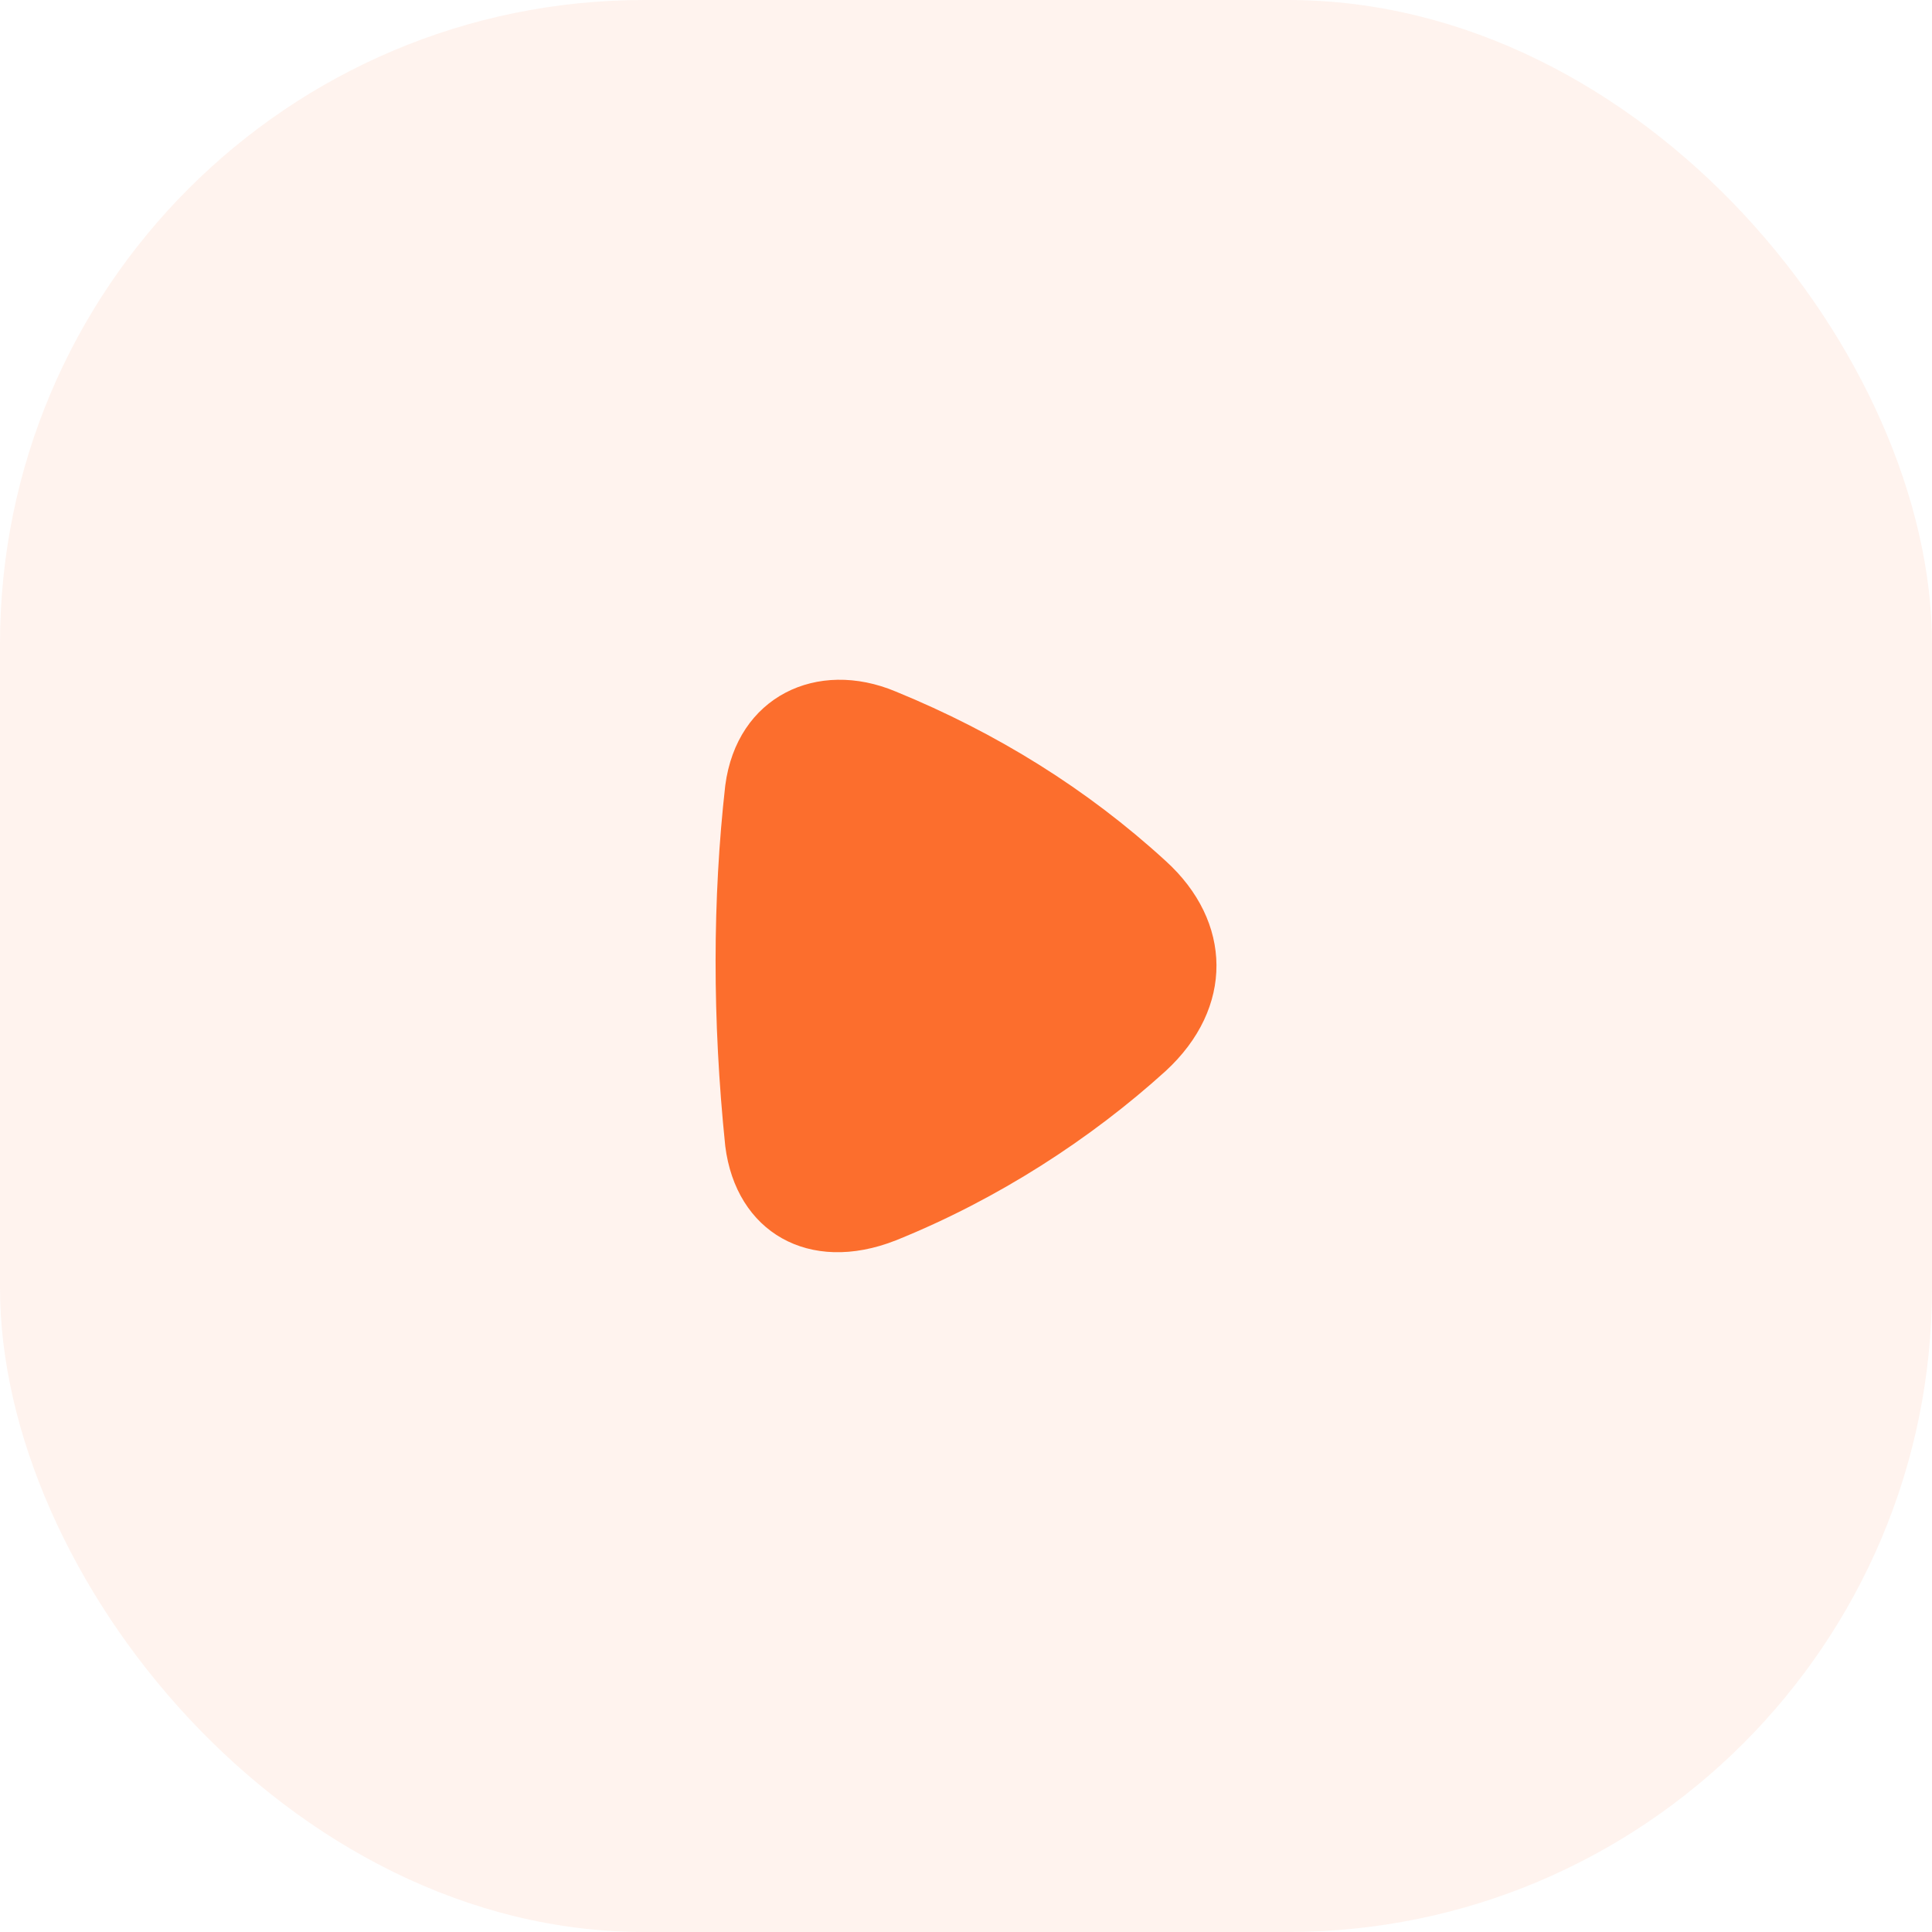
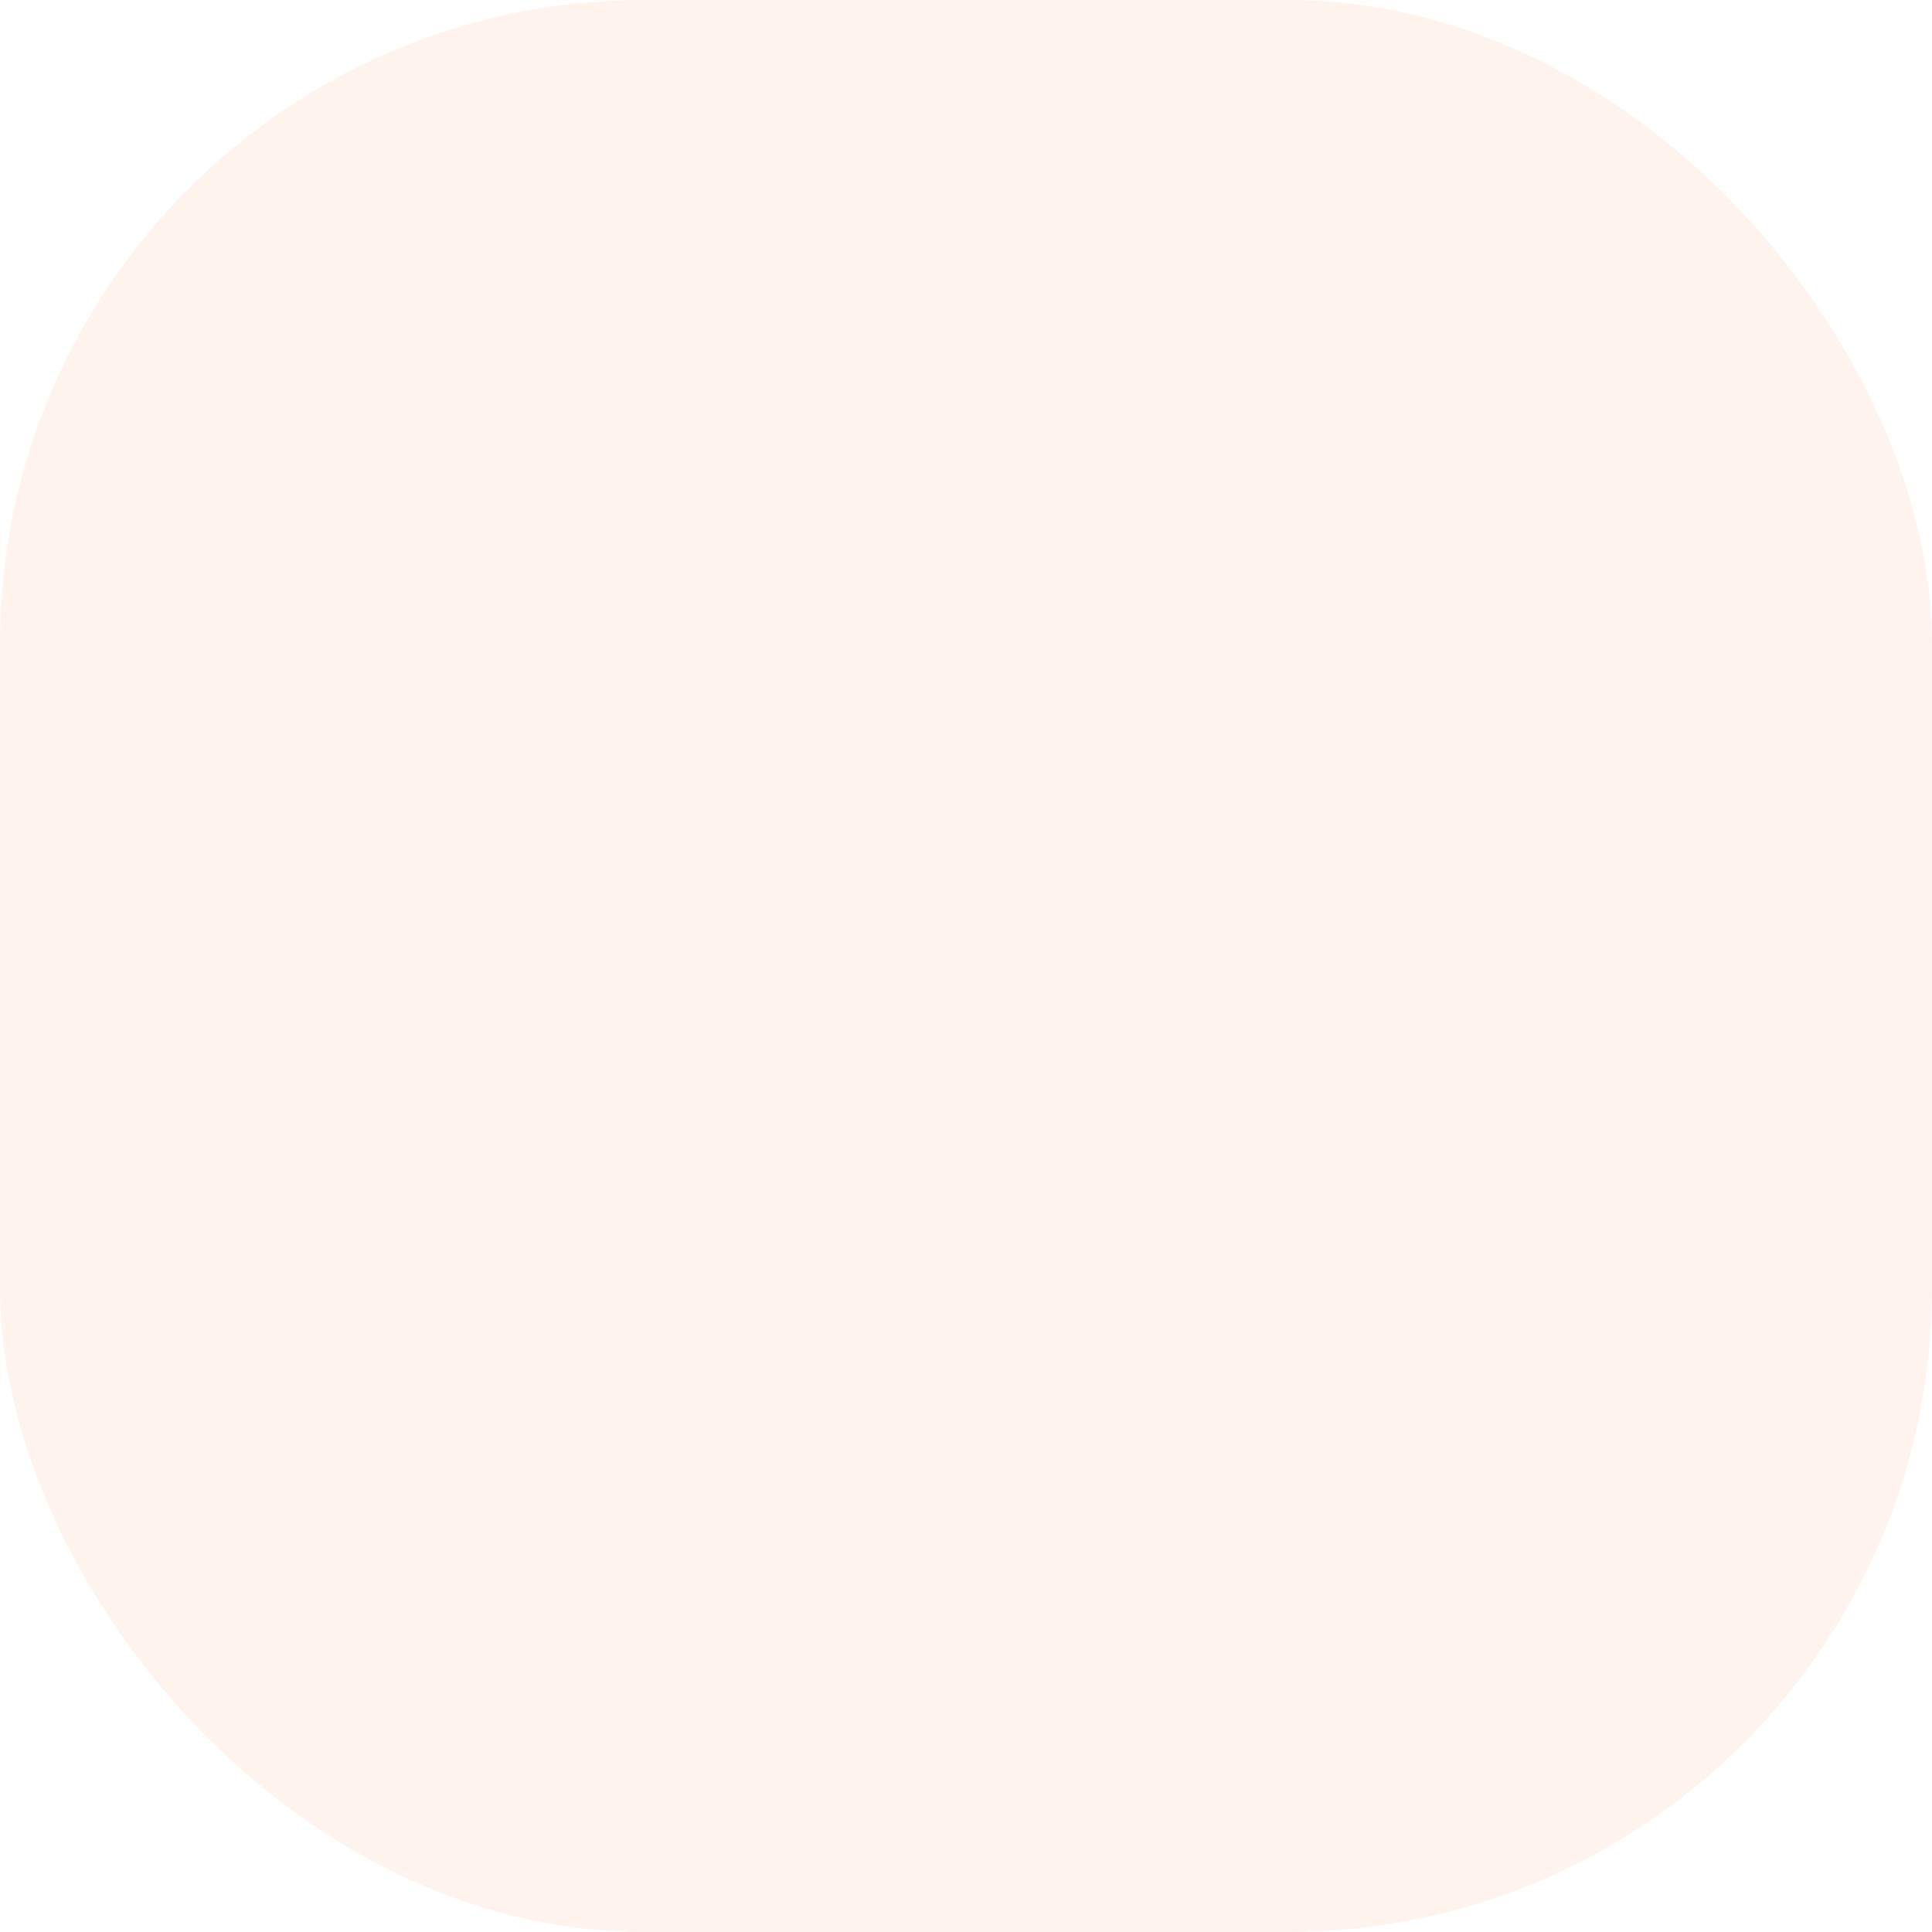
<svg xmlns="http://www.w3.org/2000/svg" width="36" height="36" viewBox="0 0 36 36" fill="none">
  <rect width="36" height="36" rx="12" fill="#FC6E2D" fill-opacity="0.08" />
-   <path fill-rule="evenodd" clip-rule="evenodd" d="M21.718 19.959C20.332 21.215 18.6 22.344 16.694 23.112C15.072 23.752 13.713 22.954 13.514 21.355C13.271 18.999 13.277 16.743 13.514 14.637C13.731 12.976 15.228 12.27 16.694 12.887C18.571 13.656 20.254 14.7 21.718 16.04C22.969 17.173 22.998 18.783 21.718 19.959Z" fill="#FC6E2D" />
</svg>